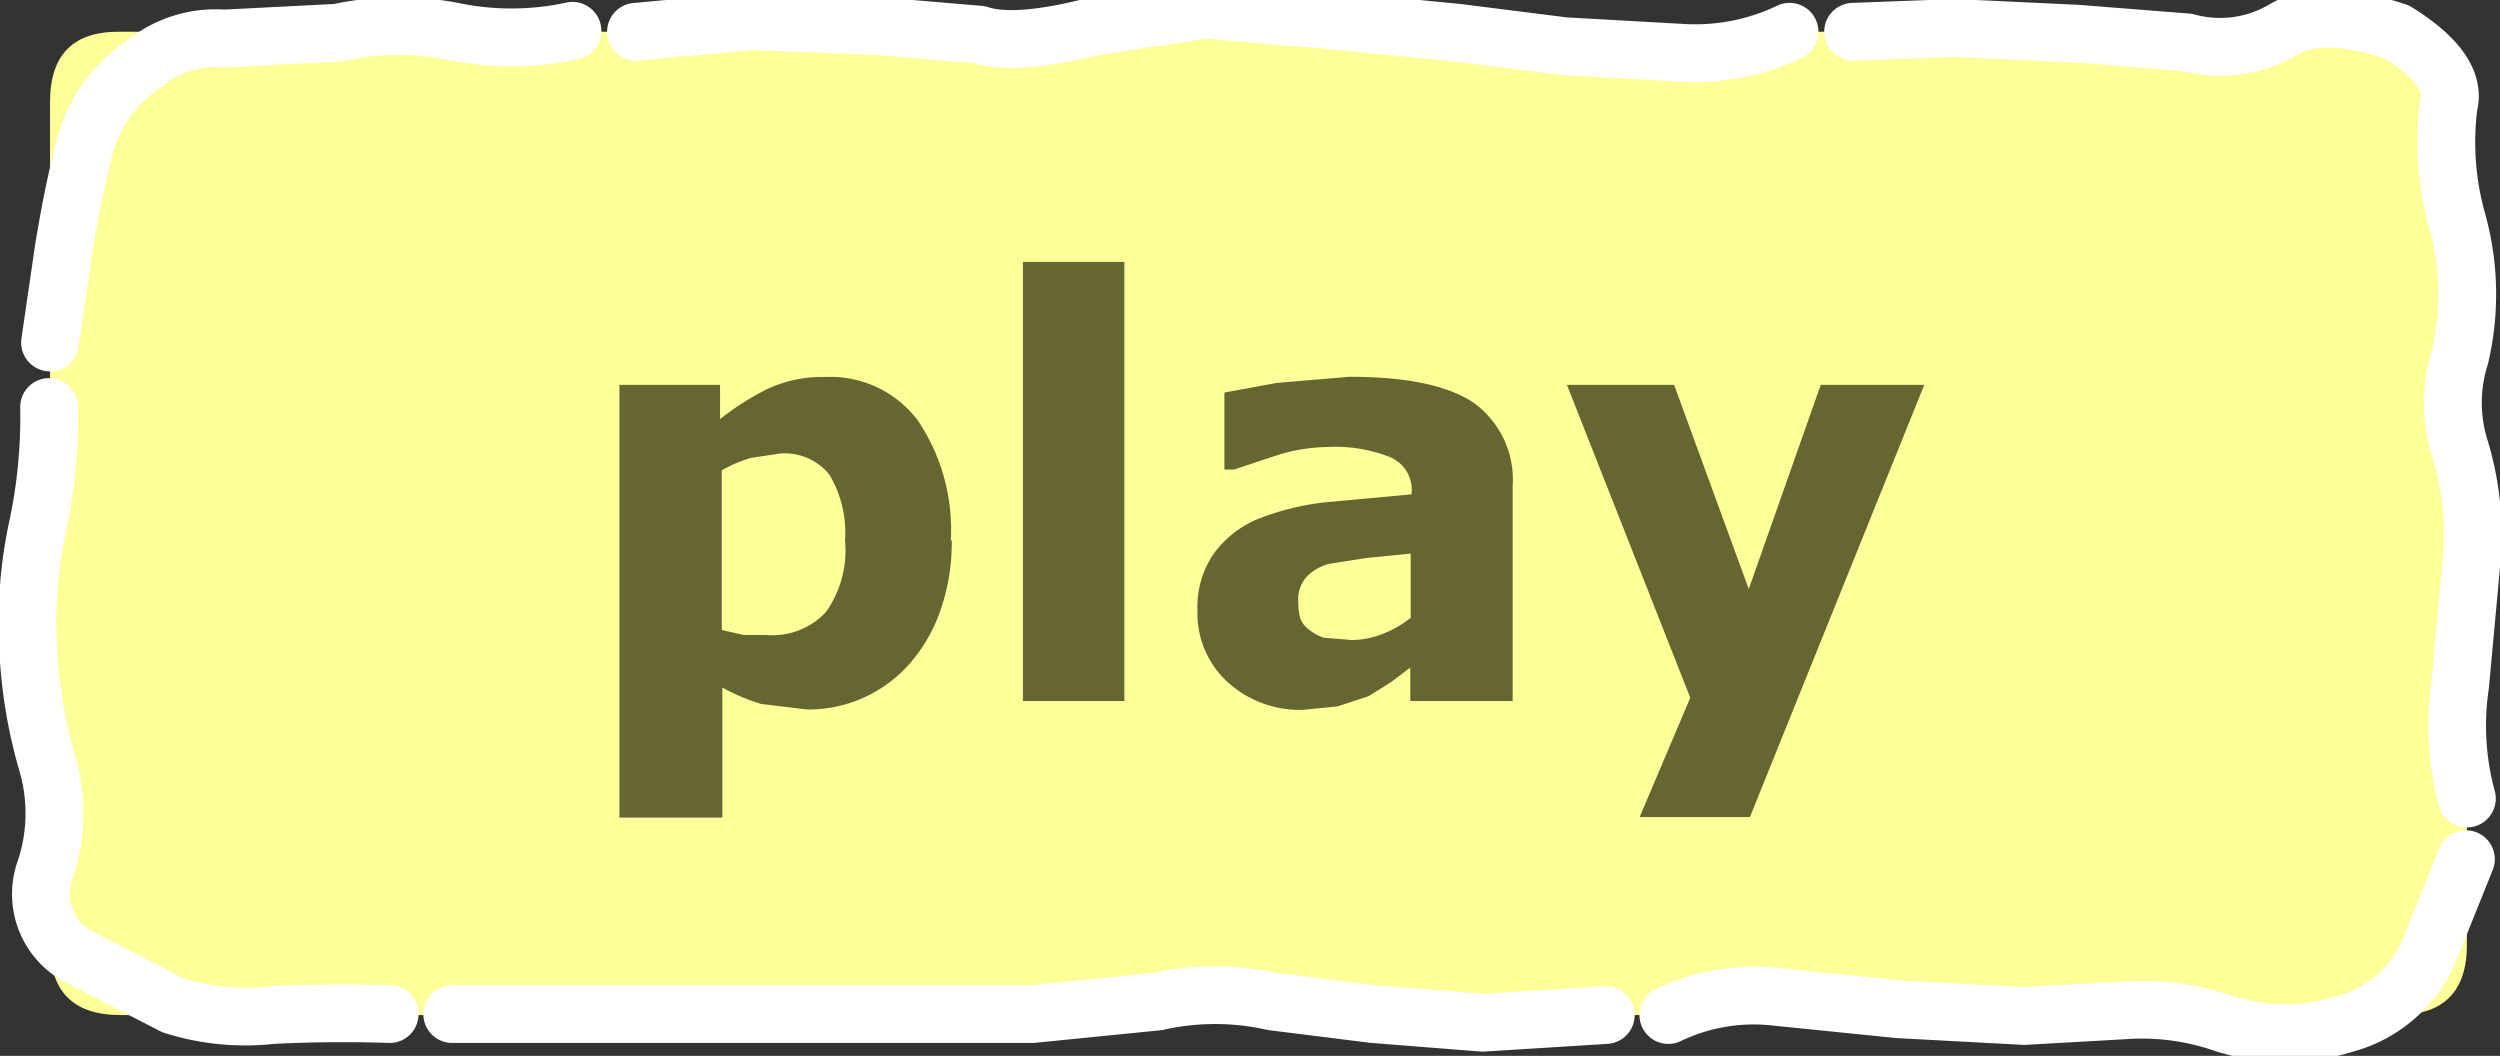
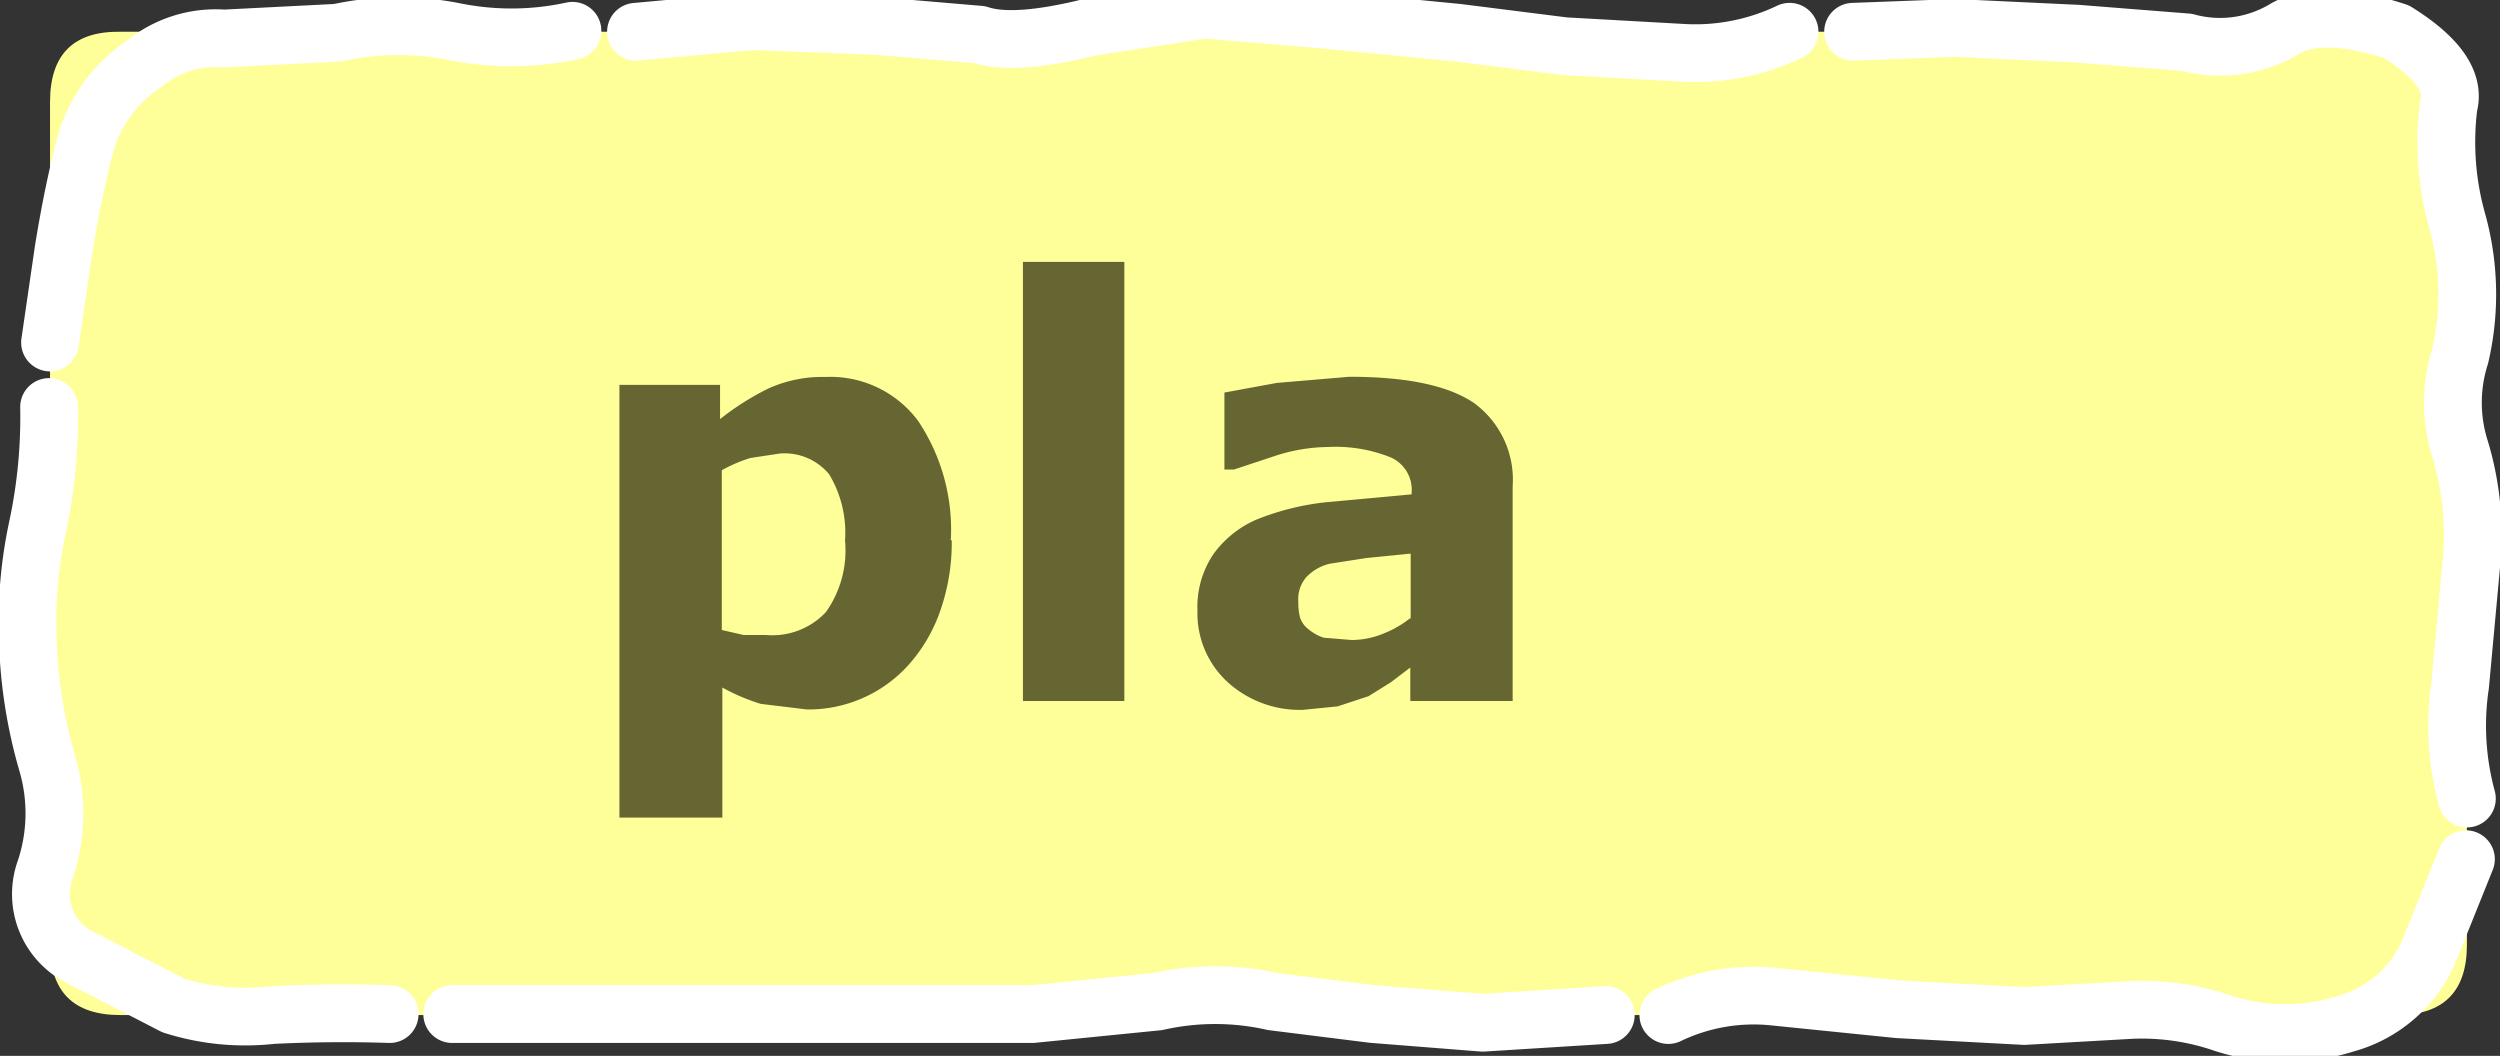
<svg xmlns="http://www.w3.org/2000/svg" id="Layer_1" data-name="Layer 1" viewBox="0 0 129.92 54.87">
  <rect x="0" y="0" width="129.92" height="54.87" fill="#333333" stroke="none" />
  <defs>
    <style>.cls-1{fill:#ff9;}.cls-2{fill:none;stroke:#fff;stroke-linecap:round;stroke-linejoin:round;stroke-width:3px;}.cls-3{fill:#663;}</style>
  </defs>
  <title>playBtnHover</title>
  <g id="Layer_2" data-name="Layer 2">
    <g id="Layer_1-2" data-name="Layer 1-2">
      <g id="button0">
        <path class="cls-1" d="M6.25,1.65h118.3q3.65-.05,3.65,3.65V49.1q0,3.65-3.65,3.65H6.25q-3.65,0-3.65-3.65V5.3q0-3.7,3.65-3.65" />
        <path class="cls-2" d="M33.05,1.65l6-.55,6.55.25,5.3.45q1.8.6,5.8-.4L62.6.5l6,.5,7.15.7,5.55.7,6.25.35A11.35,11.35,0,0,0,93,1.65m35.15,43-1.85,4.6a6.59,6.59,0,0,1-4.4,3.95,10.42,10.42,0,0,1-6.3,0,13,13,0,0,0-5.1-.7l-5.3.3-6.55-.35-6.4-.65a10.25,10.25,0,0,0-5.55.95m9.6-51.1,5.3-.2,6.35.3,5.7.45a6.53,6.53,0,0,0,5-.65q1.95-1.2,5.9.1,3.2,2,2.7,3.85a15.18,15.18,0,0,0,.45,6,14.12,14.12,0,0,1,.15,7,8,8,0,0,0,0,4.85,15.34,15.34,0,0,1,.6,5.75l-.6,6.5a14.4,14.4,0,0,0,.35,5.9M2.6,17.8,3.3,13q.5-3.1,1.15-5.55a7.44,7.44,0,0,1,3-4.1,5.85,5.85,0,0,1,4.2-1.35l5.9-.3a14.87,14.87,0,0,1,6.1-.05,14.89,14.89,0,0,0,6.1-.05m-9.5,51.1q-3-.1-6.1.05A12.4,12.4,0,0,1,9,52.25L4.25,49.8a3.68,3.68,0,0,1-1.9-4.6,9.29,9.29,0,0,0,.1-5.55,25.43,25.43,0,0,1-1-6.25,23.44,23.44,0,0,1,.5-6,27.35,27.35,0,0,0,.6-6.25M83.45,52.75l-6.4.4-5.7-.45-5.2-.65a13.67,13.67,0,0,0-6,0l-6.5.65-6,0h-6.3l-5.9,0-6,0q-3.25,0-5.95,0" />
        <g id="sprite3">
          <g id="text0">
            <g id="font_Verdana_p0" data-name="font Verdana p0">
              <path class="cls-3" d="M43.92,28.15h0a5.53,5.53,0,0,1-1,3.66A3.81,3.81,0,0,1,39.82,33H38.65l-1.14-.26v-8.3A7.42,7.42,0,0,1,39,23.8l1.52-.23a3,3,0,0,1,2.57,1.08,5.89,5.89,0,0,1,.82,3.51m5.5-.06h0a10.15,10.15,0,0,0-1.7-6.23,5.68,5.68,0,0,0-4.8-2.28,6.78,6.78,0,0,0-3,.61,13.94,13.94,0,0,0-2.49,1.58V20H32.19V42.49h5.35V35.73a10.38,10.38,0,0,0,2,.85l2.4.29a7,7,0,0,0,5.27-2.31,8.26,8.26,0,0,0,1.64-2.78,10.68,10.68,0,0,0,.61-3.72" />
            </g>
            <g id="font_Verdana_l0" data-name="font Verdana l0">
              <path class="cls-3" d="M58.43,13.61H53.16V36.43h5.27V13.61" />
            </g>
            <g id="font_Verdana_a0" data-name="font Verdana a0">
              <path class="cls-3" d="M73.34,36.43h5.27V25.28a4.94,4.94,0,0,0-2-4.33q-2-1.37-6.49-1.37l-3.77.32-2.72.5v4h.5l2.11-.7A9.12,9.12,0,0,1,69,23.23a7.72,7.72,0,0,1,3.25.53,1.84,1.84,0,0,1,1.11,1.84v.09l-4.45.41a13.6,13.6,0,0,0-3.61.9,5.41,5.41,0,0,0-2.25,1.81,4.9,4.9,0,0,0-.82,2.93,4.84,4.84,0,0,0,1.58,3.72,5.58,5.58,0,0,0,3.89,1.43l1.81-.18,1.61-.53,1.17-.73,1-.76v1.73m0-4.3h0a5.39,5.39,0,0,1-1.43.82,4.38,4.38,0,0,1-1.61.32l-1.46-.12A2.37,2.37,0,0,1,68,32.7a1.25,1.25,0,0,1-.44-.61,3.18,3.18,0,0,1-.09-.82A1.76,1.76,0,0,1,67.88,30a2.49,2.49,0,0,1,1.2-.7L71,29l2.31-.23v3.42" />
            </g>
            <g id="start_btn" data-name="start btn">
              <g id="font_Verdana_y0" data-name="font Verdana y0">
-                 <path class="cls-3" d="M87,20H81.43l6.41,16.26-2.63,6.2h5.73L100,20H94.62L90.88,30.61,87,20" />
-               </g>
+                 </g>
            </g>
          </g>
        </g>
      </g>
    </g>
  </g>
</svg>